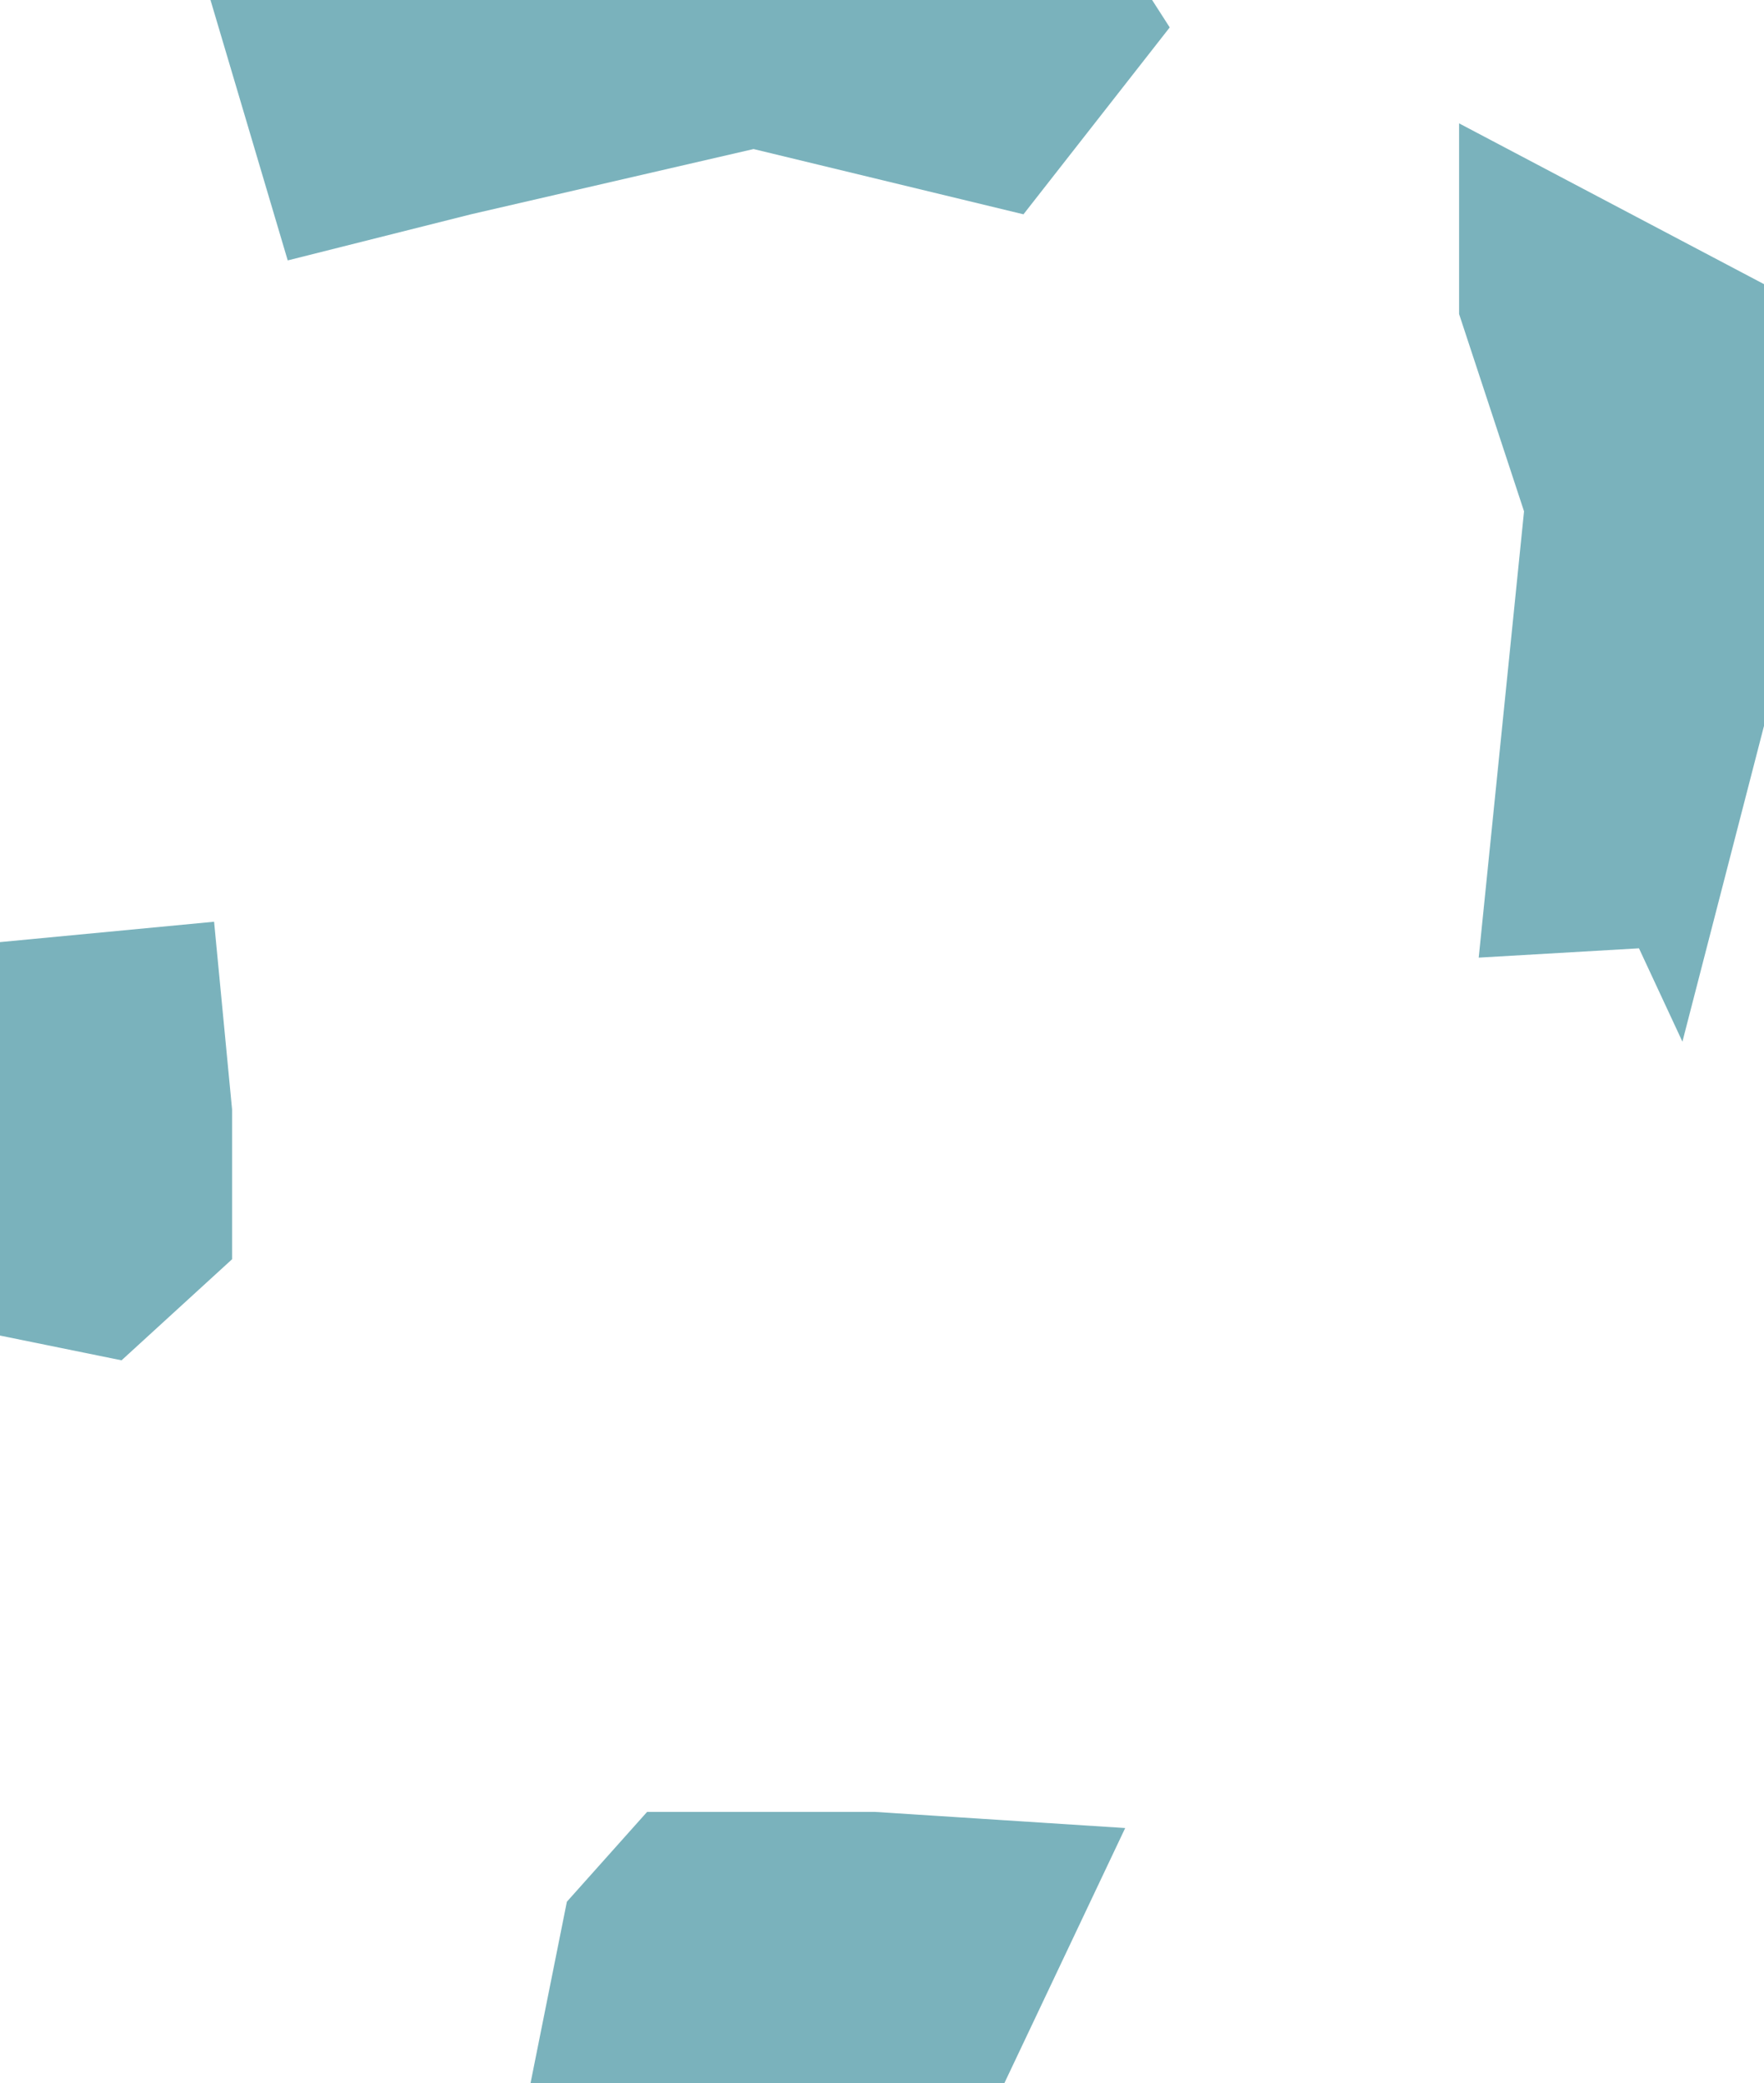
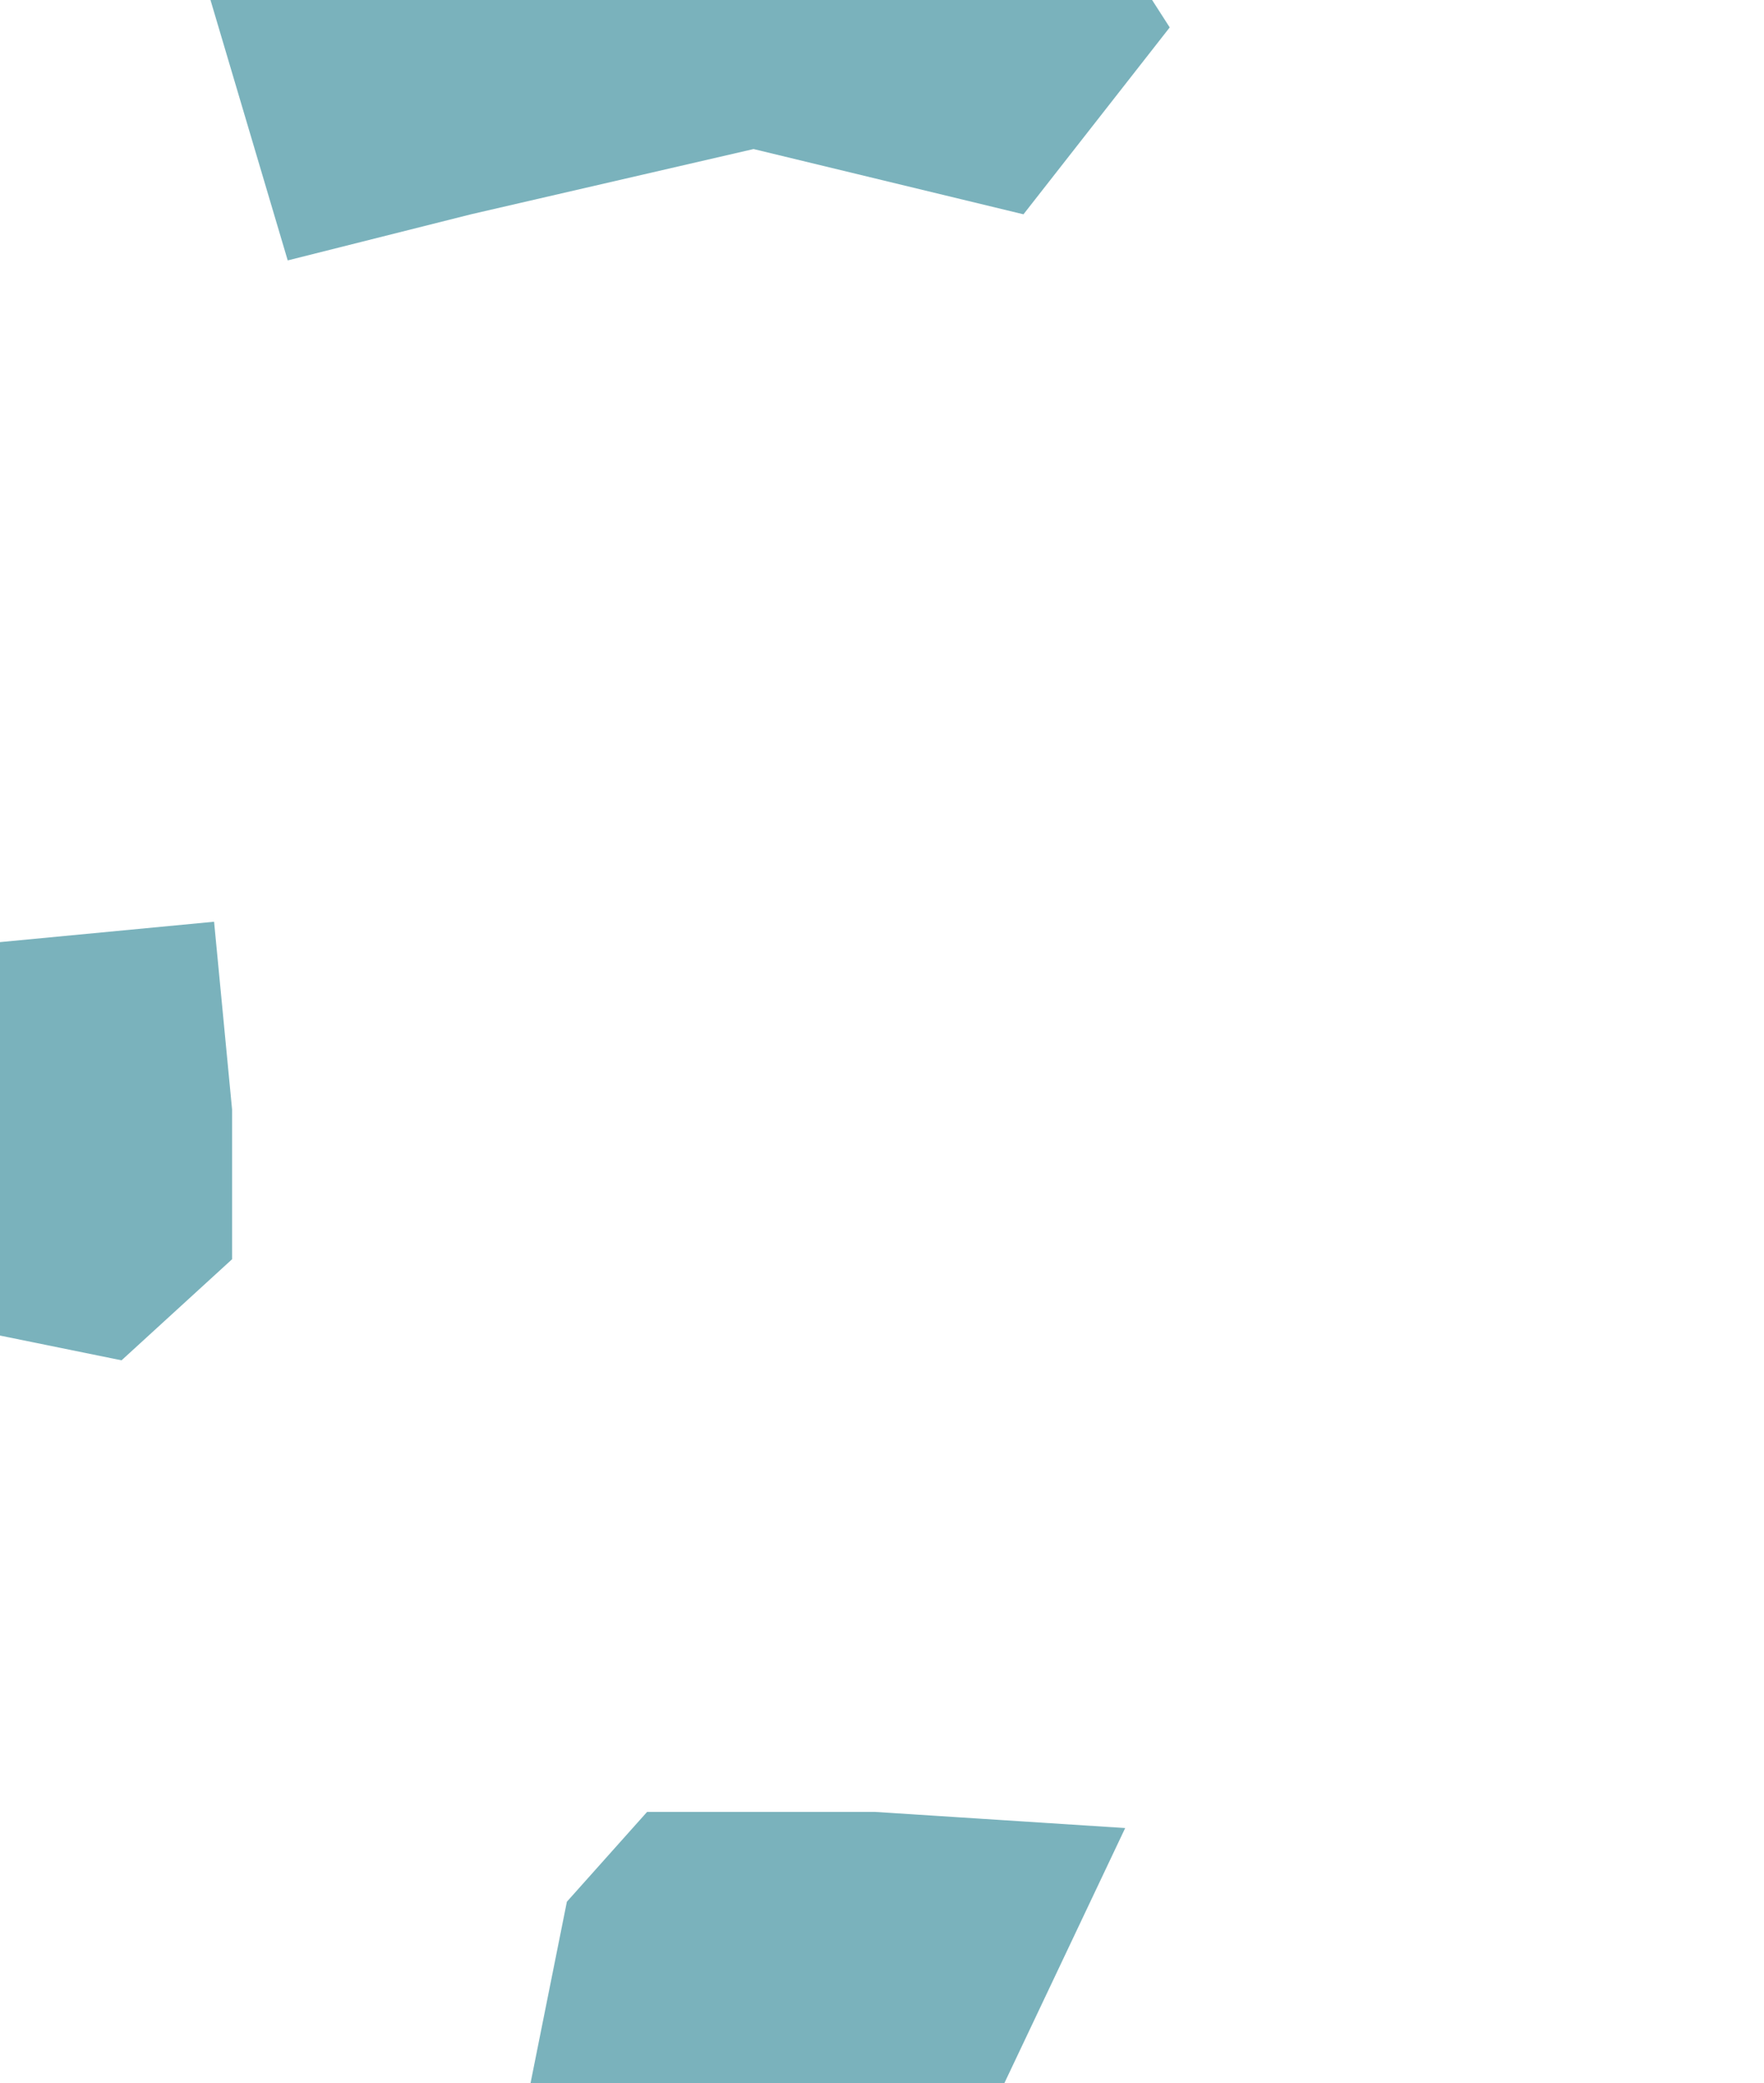
<svg xmlns="http://www.w3.org/2000/svg" width="515" height="608" viewBox="0 0 515 608" fill="none">
  <g clip-path="url(#clip0_101_4291)">
    <path d="M188.913 528.794L165.5 555L153 617.373L271.404 654L328.5 533.5L255.5 528.794L188.913 528.794Z" fill="#7AB2BC" />
-     <path d="M425.98 36V91.641L444.945 149.23L431.709 279.476L478.498 276.758L491.182 304L530 153.806L523.124 87.209L425.98 36Z" fill="#7AB2BC" />
    <path d="M328 -13L341.5 8L298.802 62.544L220 43.5L137.5 62.544L84 76L57 -15L328 -13Z" fill="#7AB2BC" />
    <path d="M67.755 323.782V367.5L35.485 397L-158.058 357.585L-198 323.782L-109.08 145L-31.848 277.978L62.5 269L67.755 323.782Z" fill="#7AB2BC" />
  </g>
  <defs>
    <clipPath id="clip0_101_4291">
      <rect width="515" height="608" fill="white" />
    </clipPath>
  </defs>
</svg>